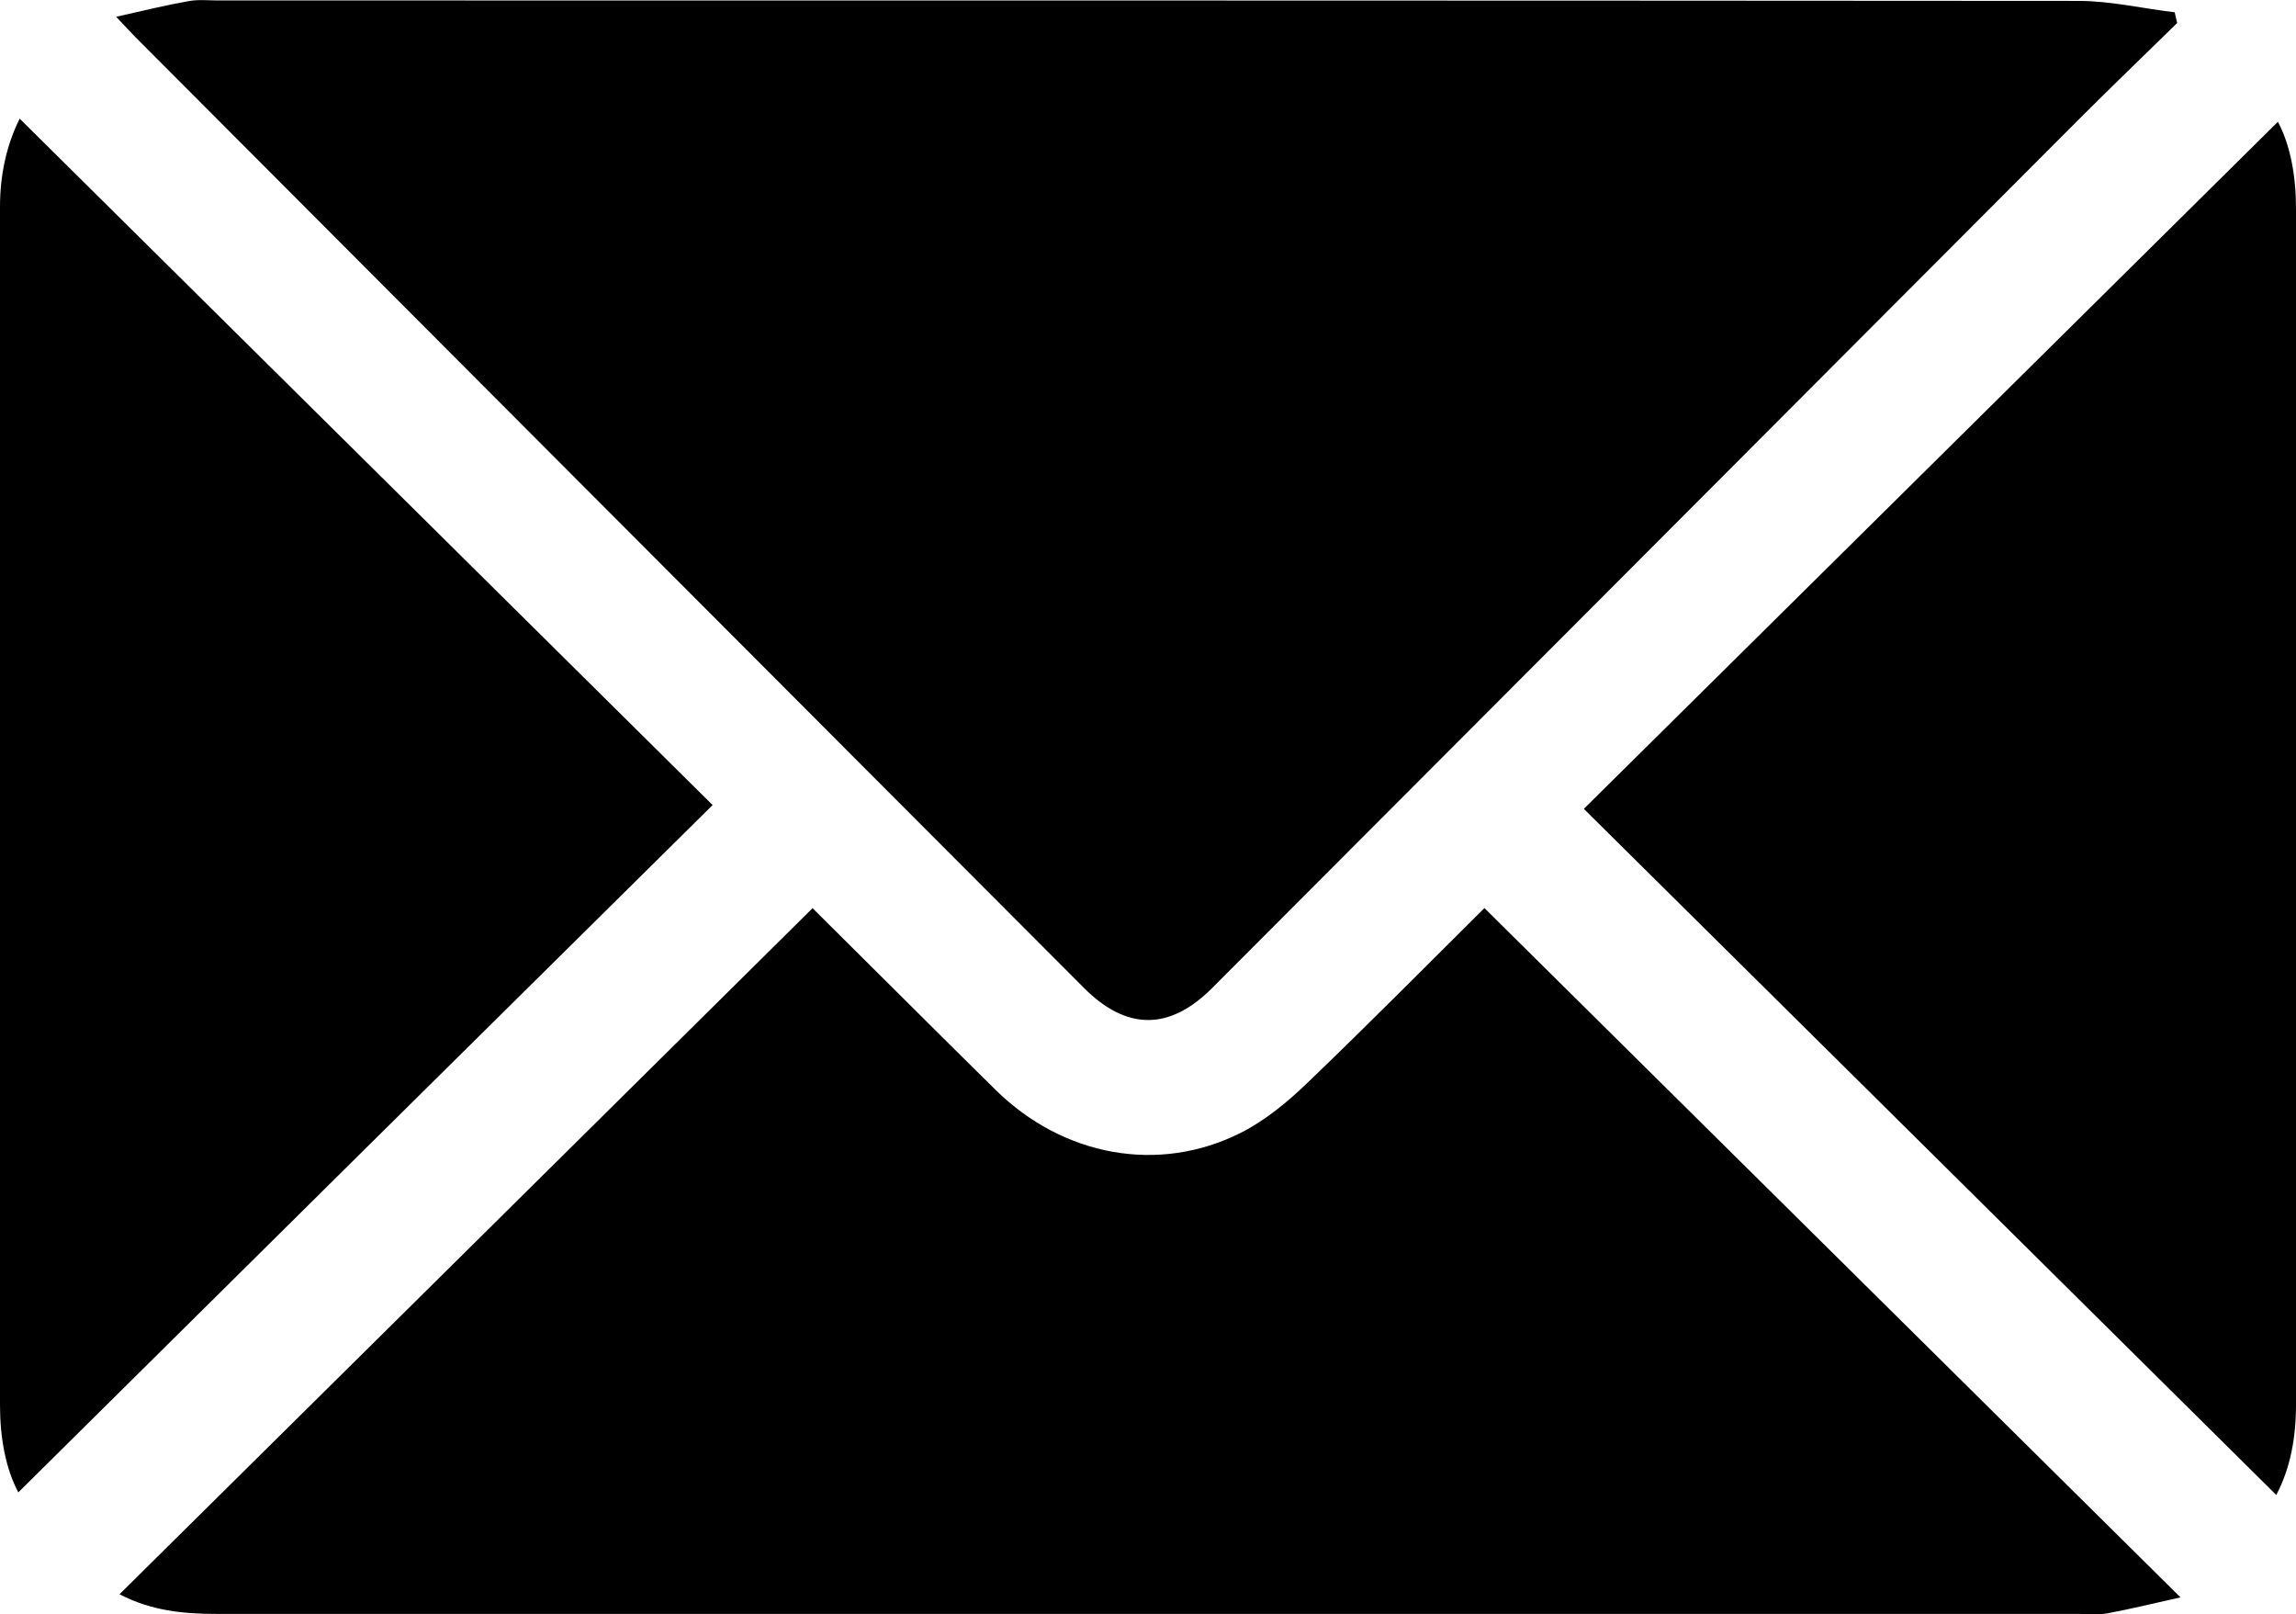
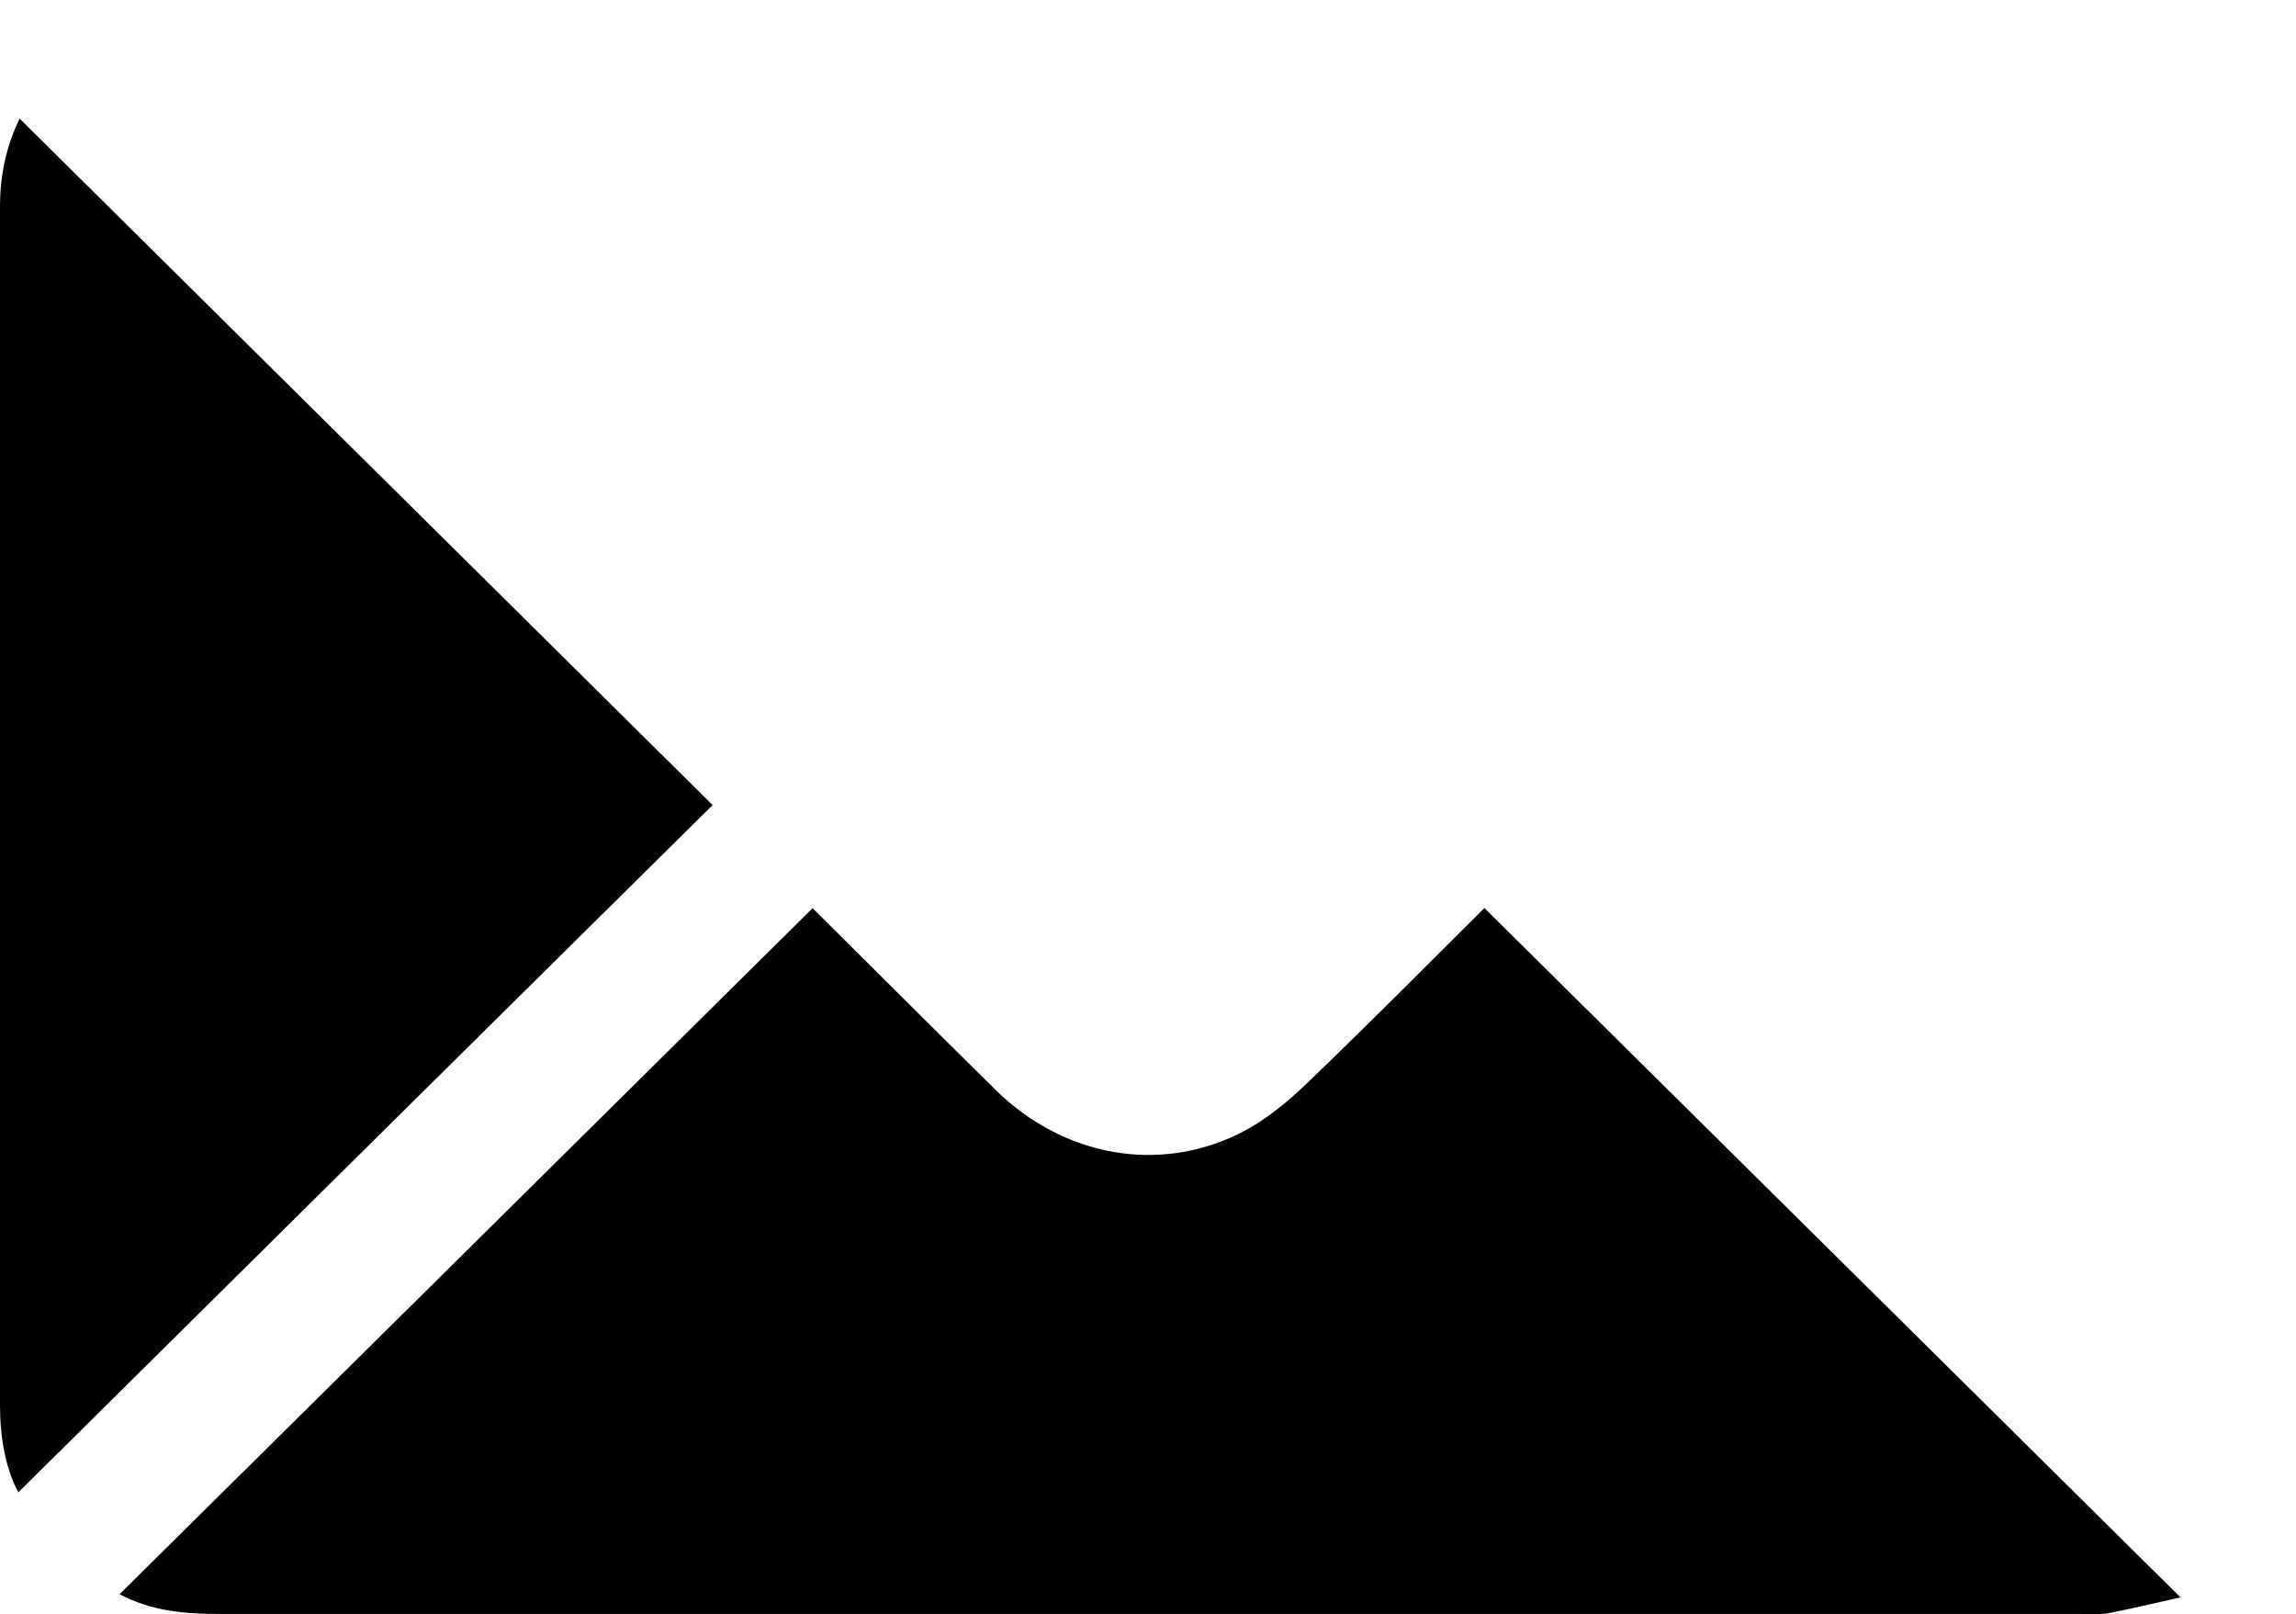
<svg xmlns="http://www.w3.org/2000/svg" viewBox="0 0 102.78 72.24">
  <g id="a" />
  <g id="b">
    <g id="c">
      <g>
-         <path d="M97.46,1.03c-1.48,1.45-2.97,2.88-4.43,4.34-12.92,12.95-25.84,25.9-38.76,38.84-1.91,1.92-3.84,1.92-5.75,0C34.37,30.04,20.23,15.86,6.08,1.68c-.23-.23-.45-.48-.88-.93C6.41,.48,7.42,.23,8.45,.05c.42-.08,.87-.03,1.3-.03,27.76,0,55.53,0,83.29,.02,1.44,0,2.87,.34,4.31,.51l.11,.48Z" />
        <path d="M36.38,40.65c2.63,2.61,5.39,5.37,8.18,8.12,3.02,2.98,7.3,3.78,10.98,1.93,1.11-.56,2.12-1.4,3.02-2.27,2.7-2.59,5.33-5.25,7.89-7.79,10.3,10.2,20.62,20.42,31.16,30.85-1.22,.27-2.23,.52-3.25,.71-.42,.08-.87,.03-1.3,.03-27.79,0-55.58,0-83.37,0-1.48,0-2.92-.14-4.34-.88,10.36-10.25,20.67-20.45,31.03-30.71Z" />
        <path d="M.88,5.31l31.02,30.72C21.49,46.32,11.15,56.56,.82,66.79,.25,65.72,0,64.34,0,62.89c0-9.79,0-19.59,0-29.38,0-8.09,0-16.18,0-24.26,0-1.42,.29-2.75,.88-3.94Z" />
-         <path d="M101.9,66.91c-10.34-10.25-20.66-20.47-31-30.71,10.4-10.29,20.74-20.52,31.07-30.75,.57,1.07,.81,2.45,.81,3.9,0,9.49,0,18.98,0,28.47,0,8.35,0,16.71,0,25.06,0,1.45-.25,2.83-.88,4.02Z" />
      </g>
    </g>
  </g>
</svg>